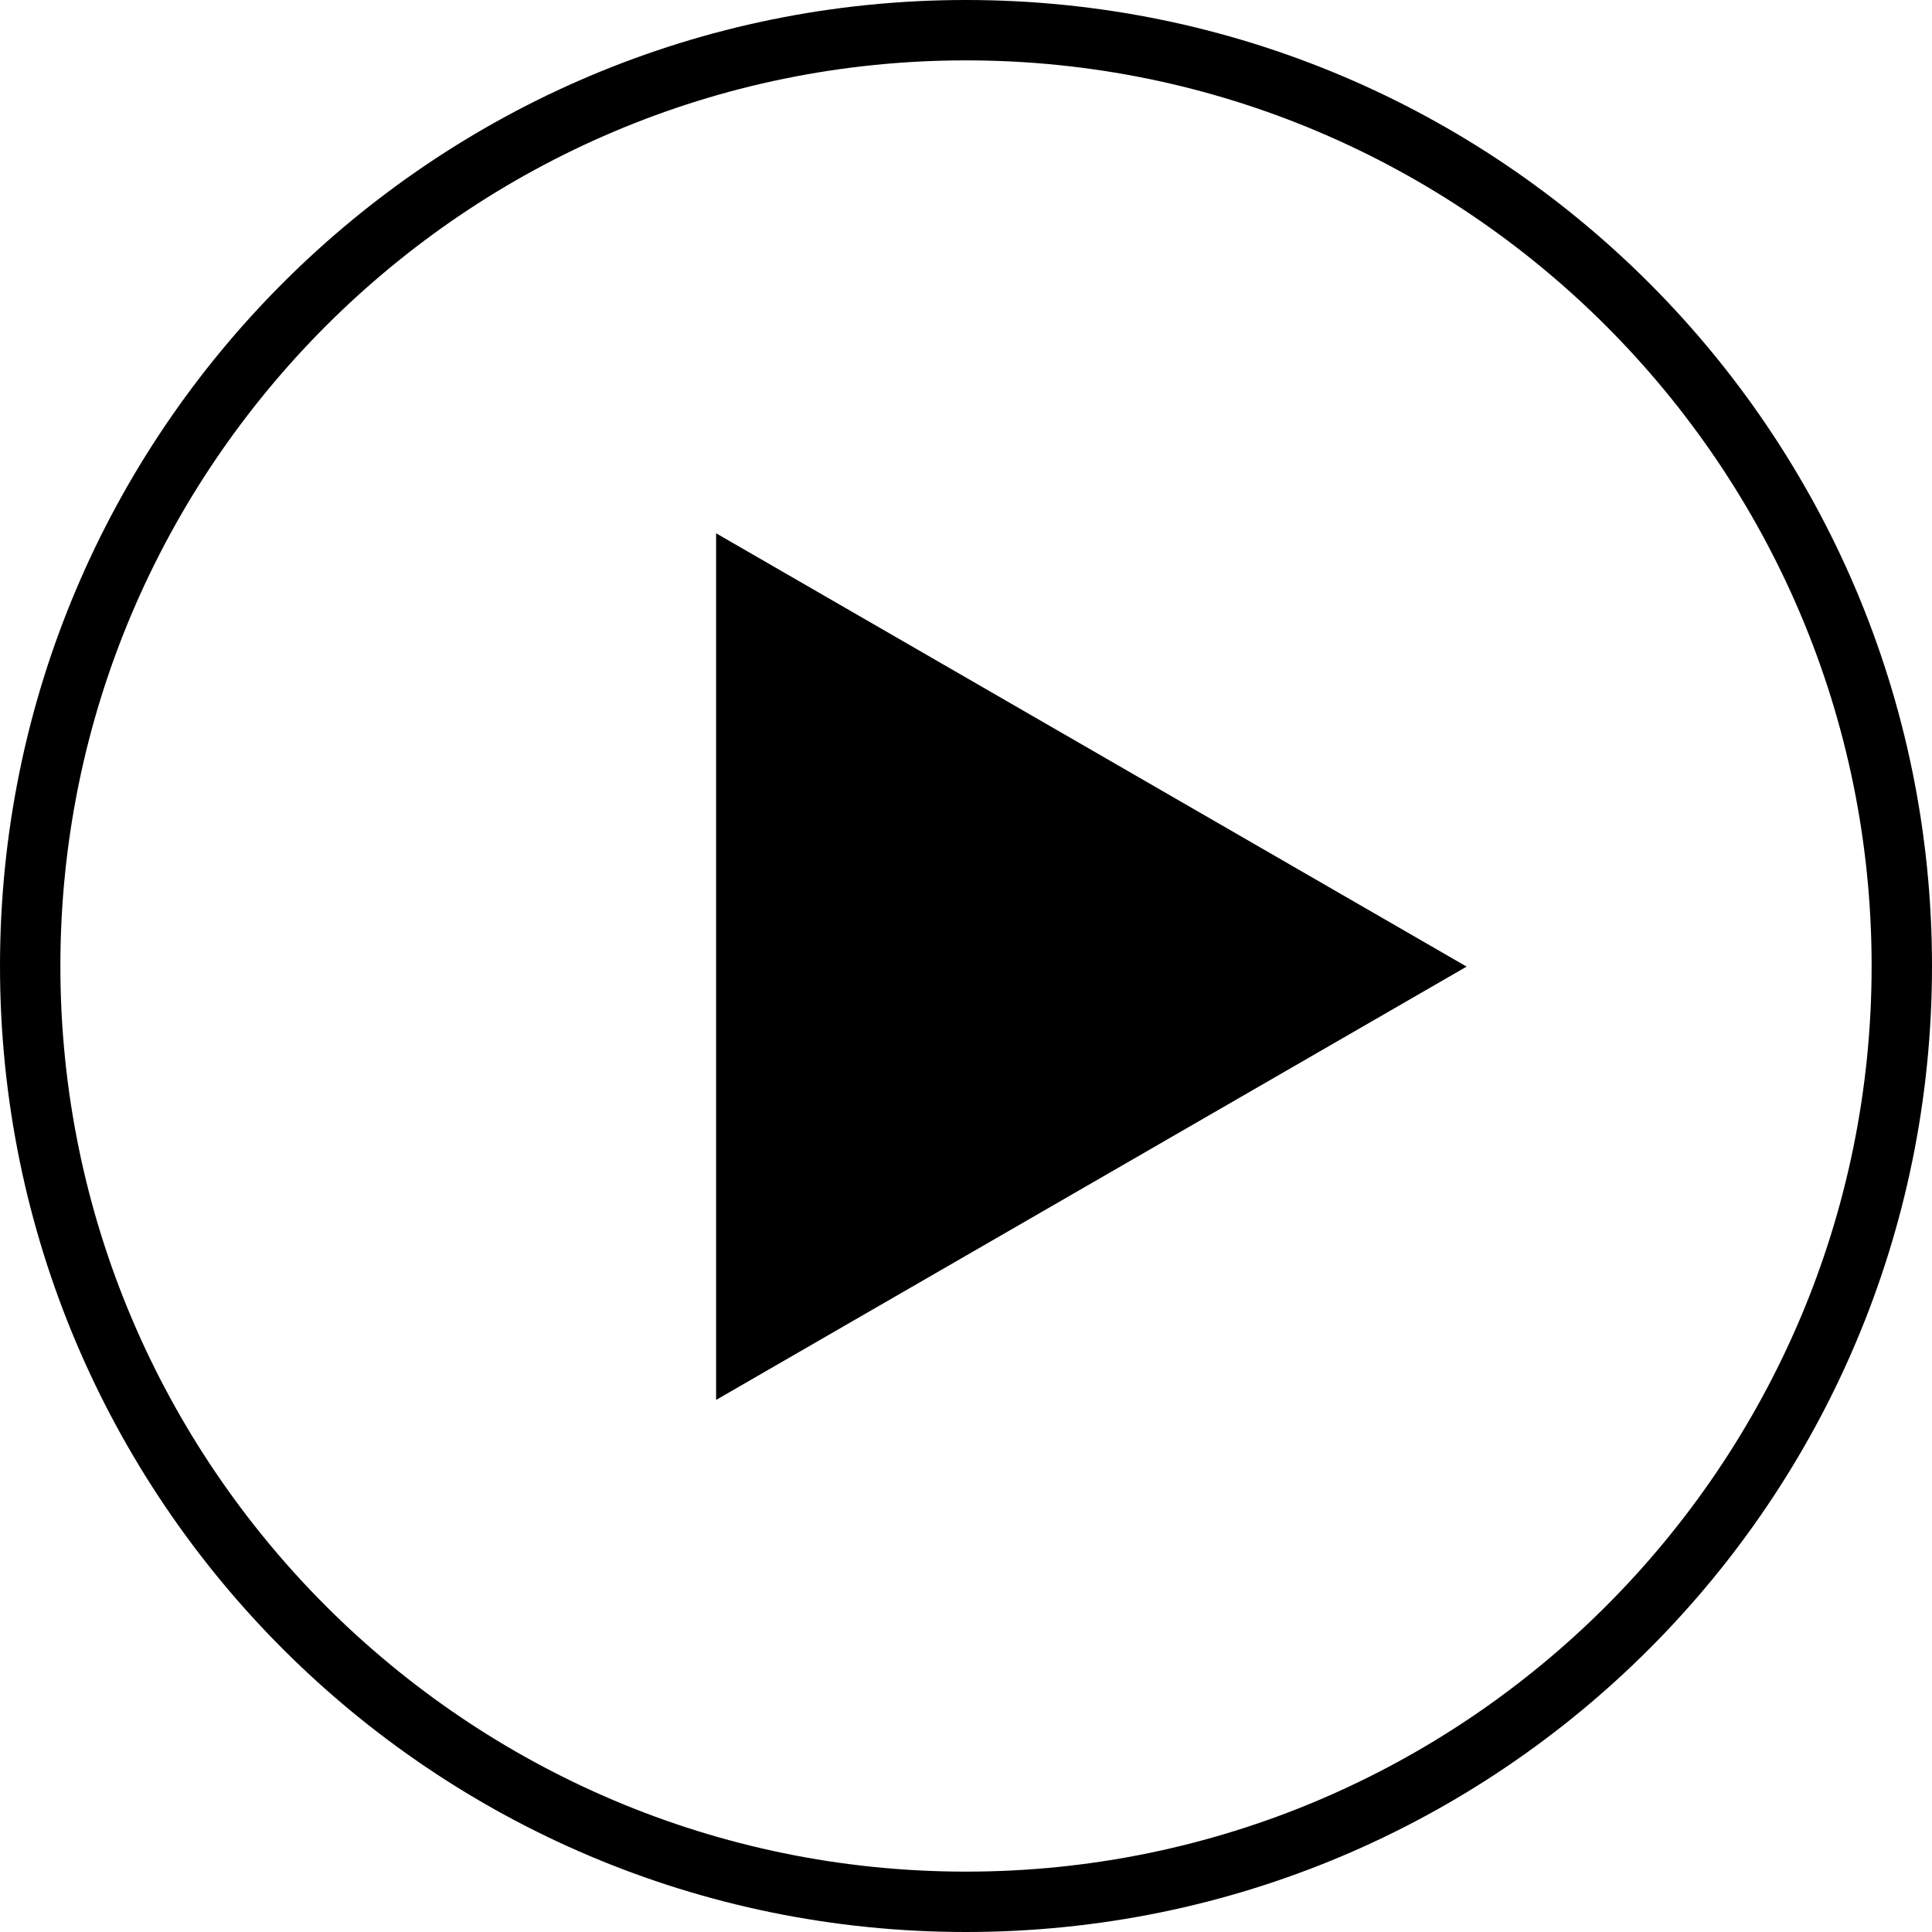
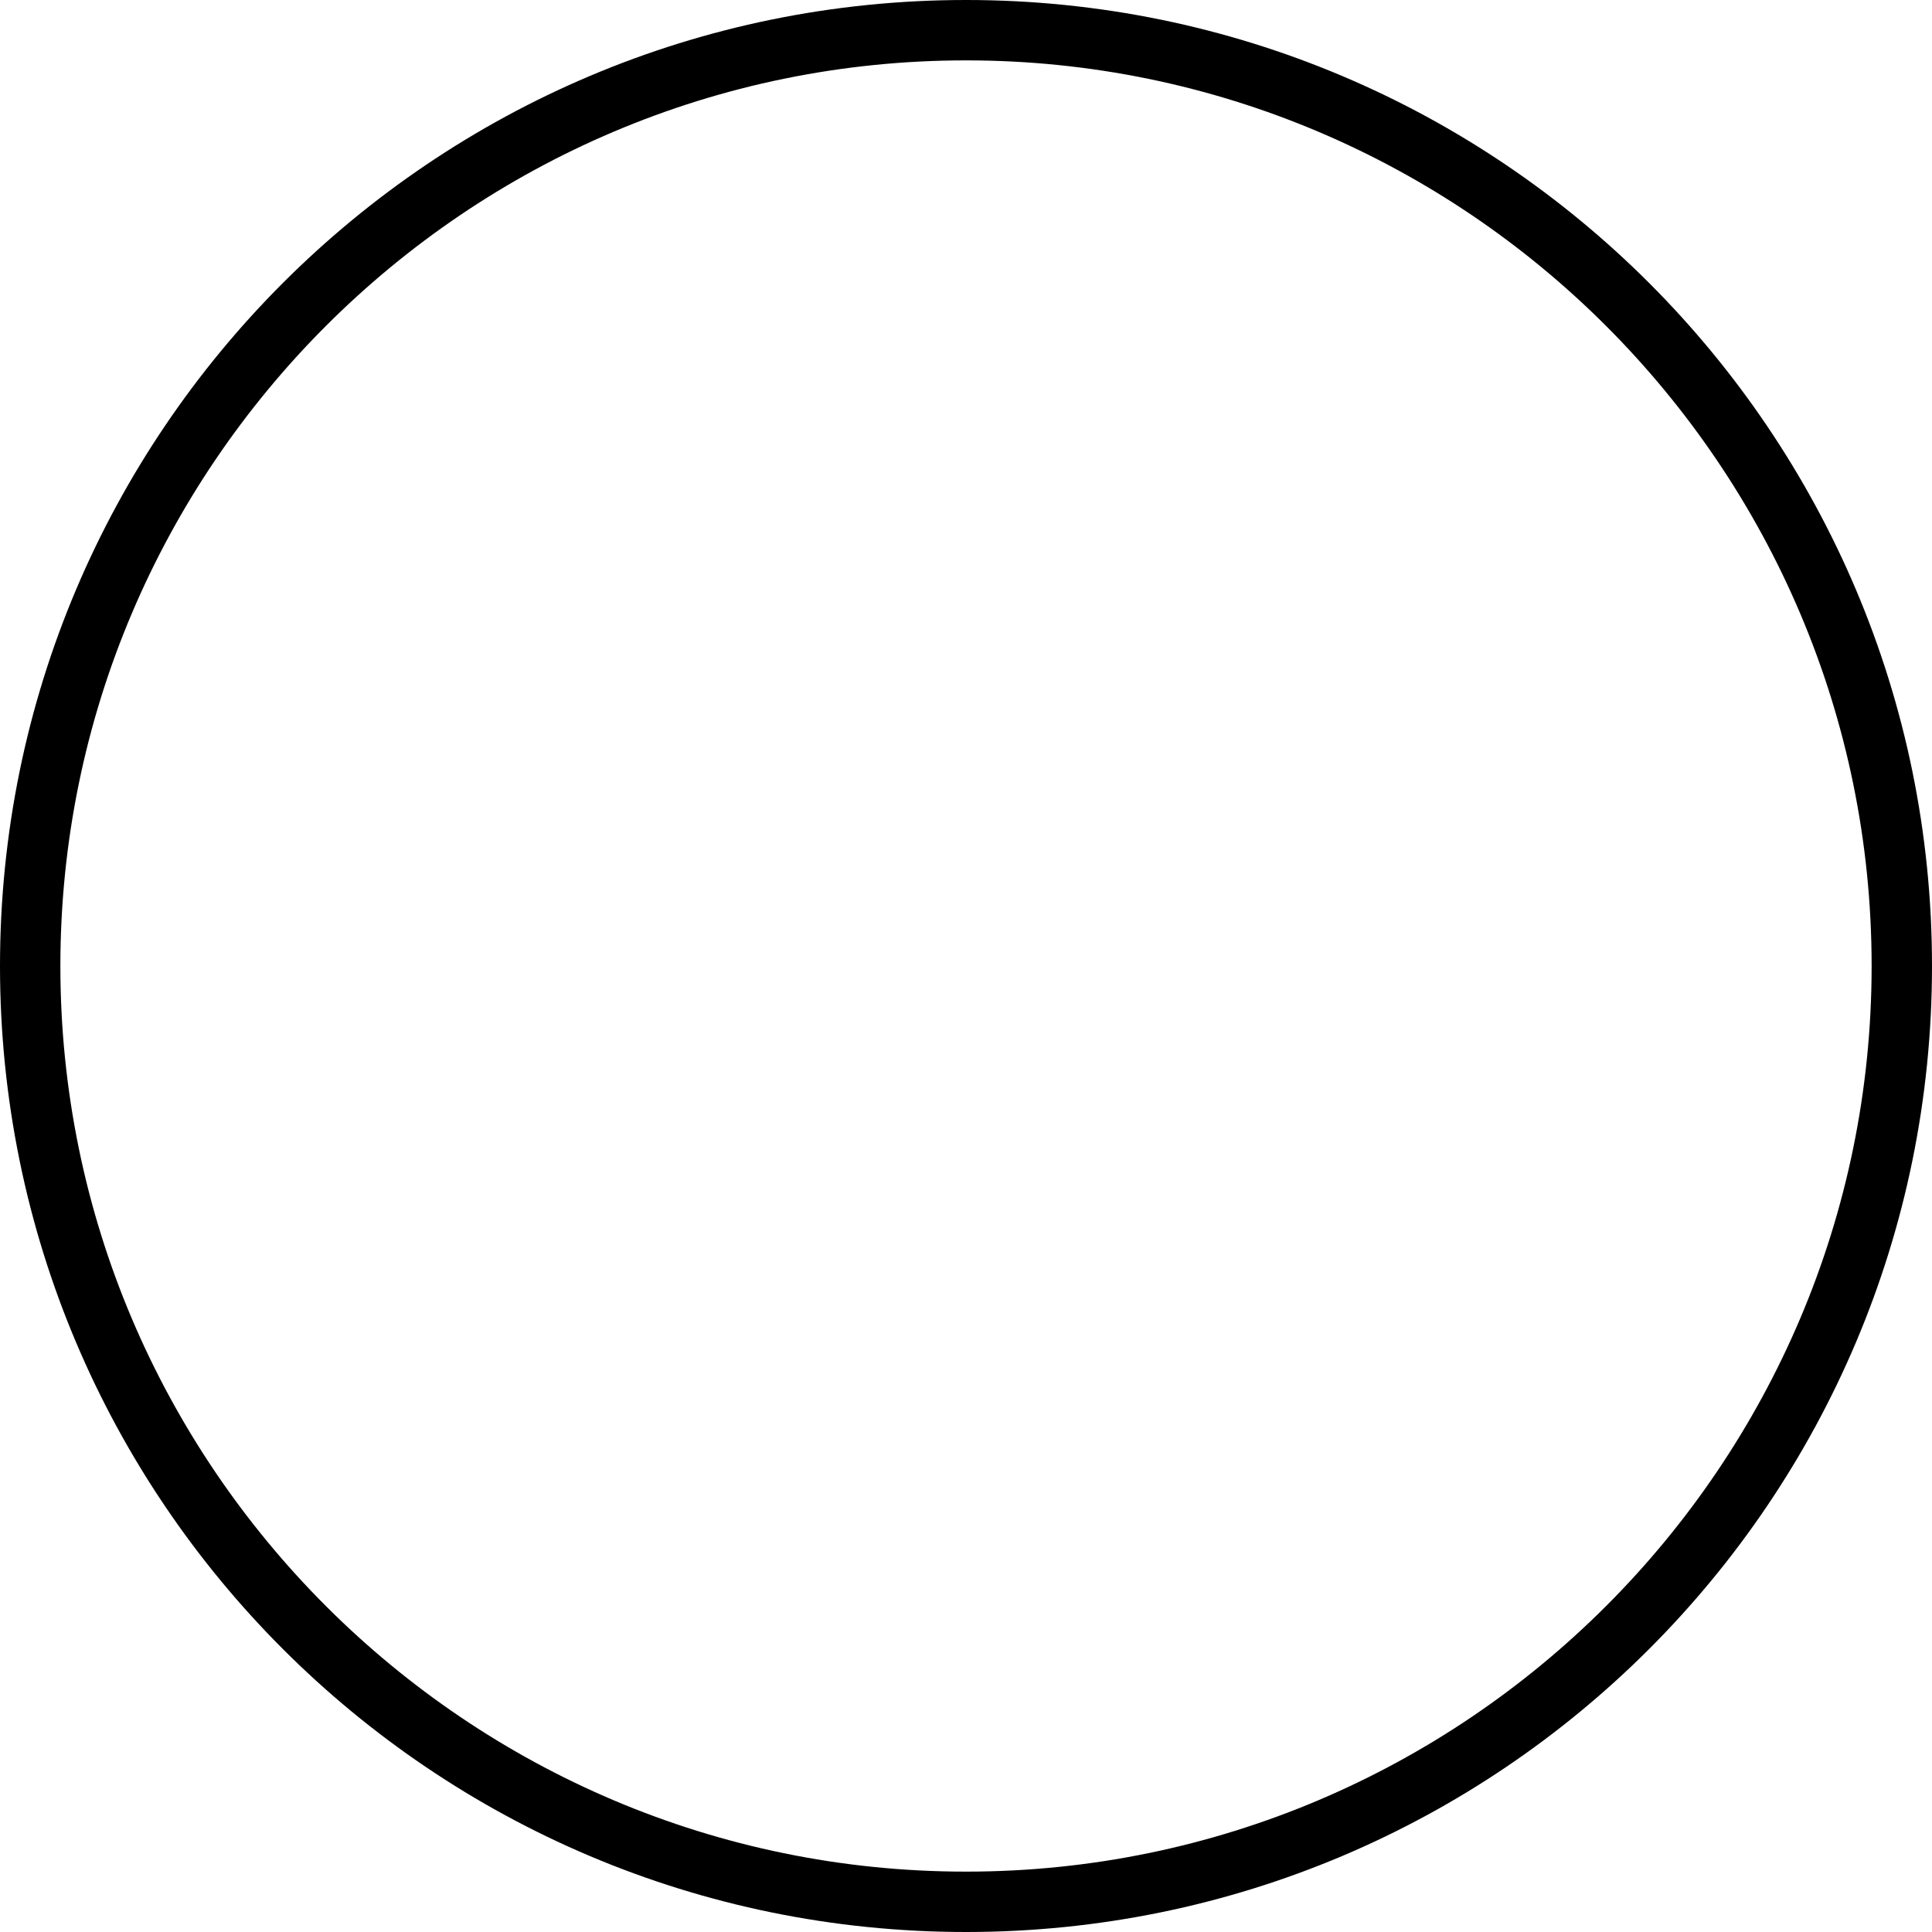
<svg xmlns="http://www.w3.org/2000/svg" fill="#000000" height="20px" width="20px" version="1.1" id="Layer_1" viewBox="0 0 512 512" xml:space="preserve">
  <g>
    <g>
      <path d="M256,0C114.608,0,0,114.608,0,256s114.608,256,256,256s256-114.608,256-256S397.392,0,256,0z M256,496    C123.664,496,16,388.336,16,256S123.664,16,256,16s240,107.664,240,240S388.336,496,256,496z" />
    </g>
  </g>
  <g>
    <g>
-       <polygon points="189.776,141.328 189.776,370.992 388.672,256.16   " />
-     </g>
+       </g>
  </g>
</svg>